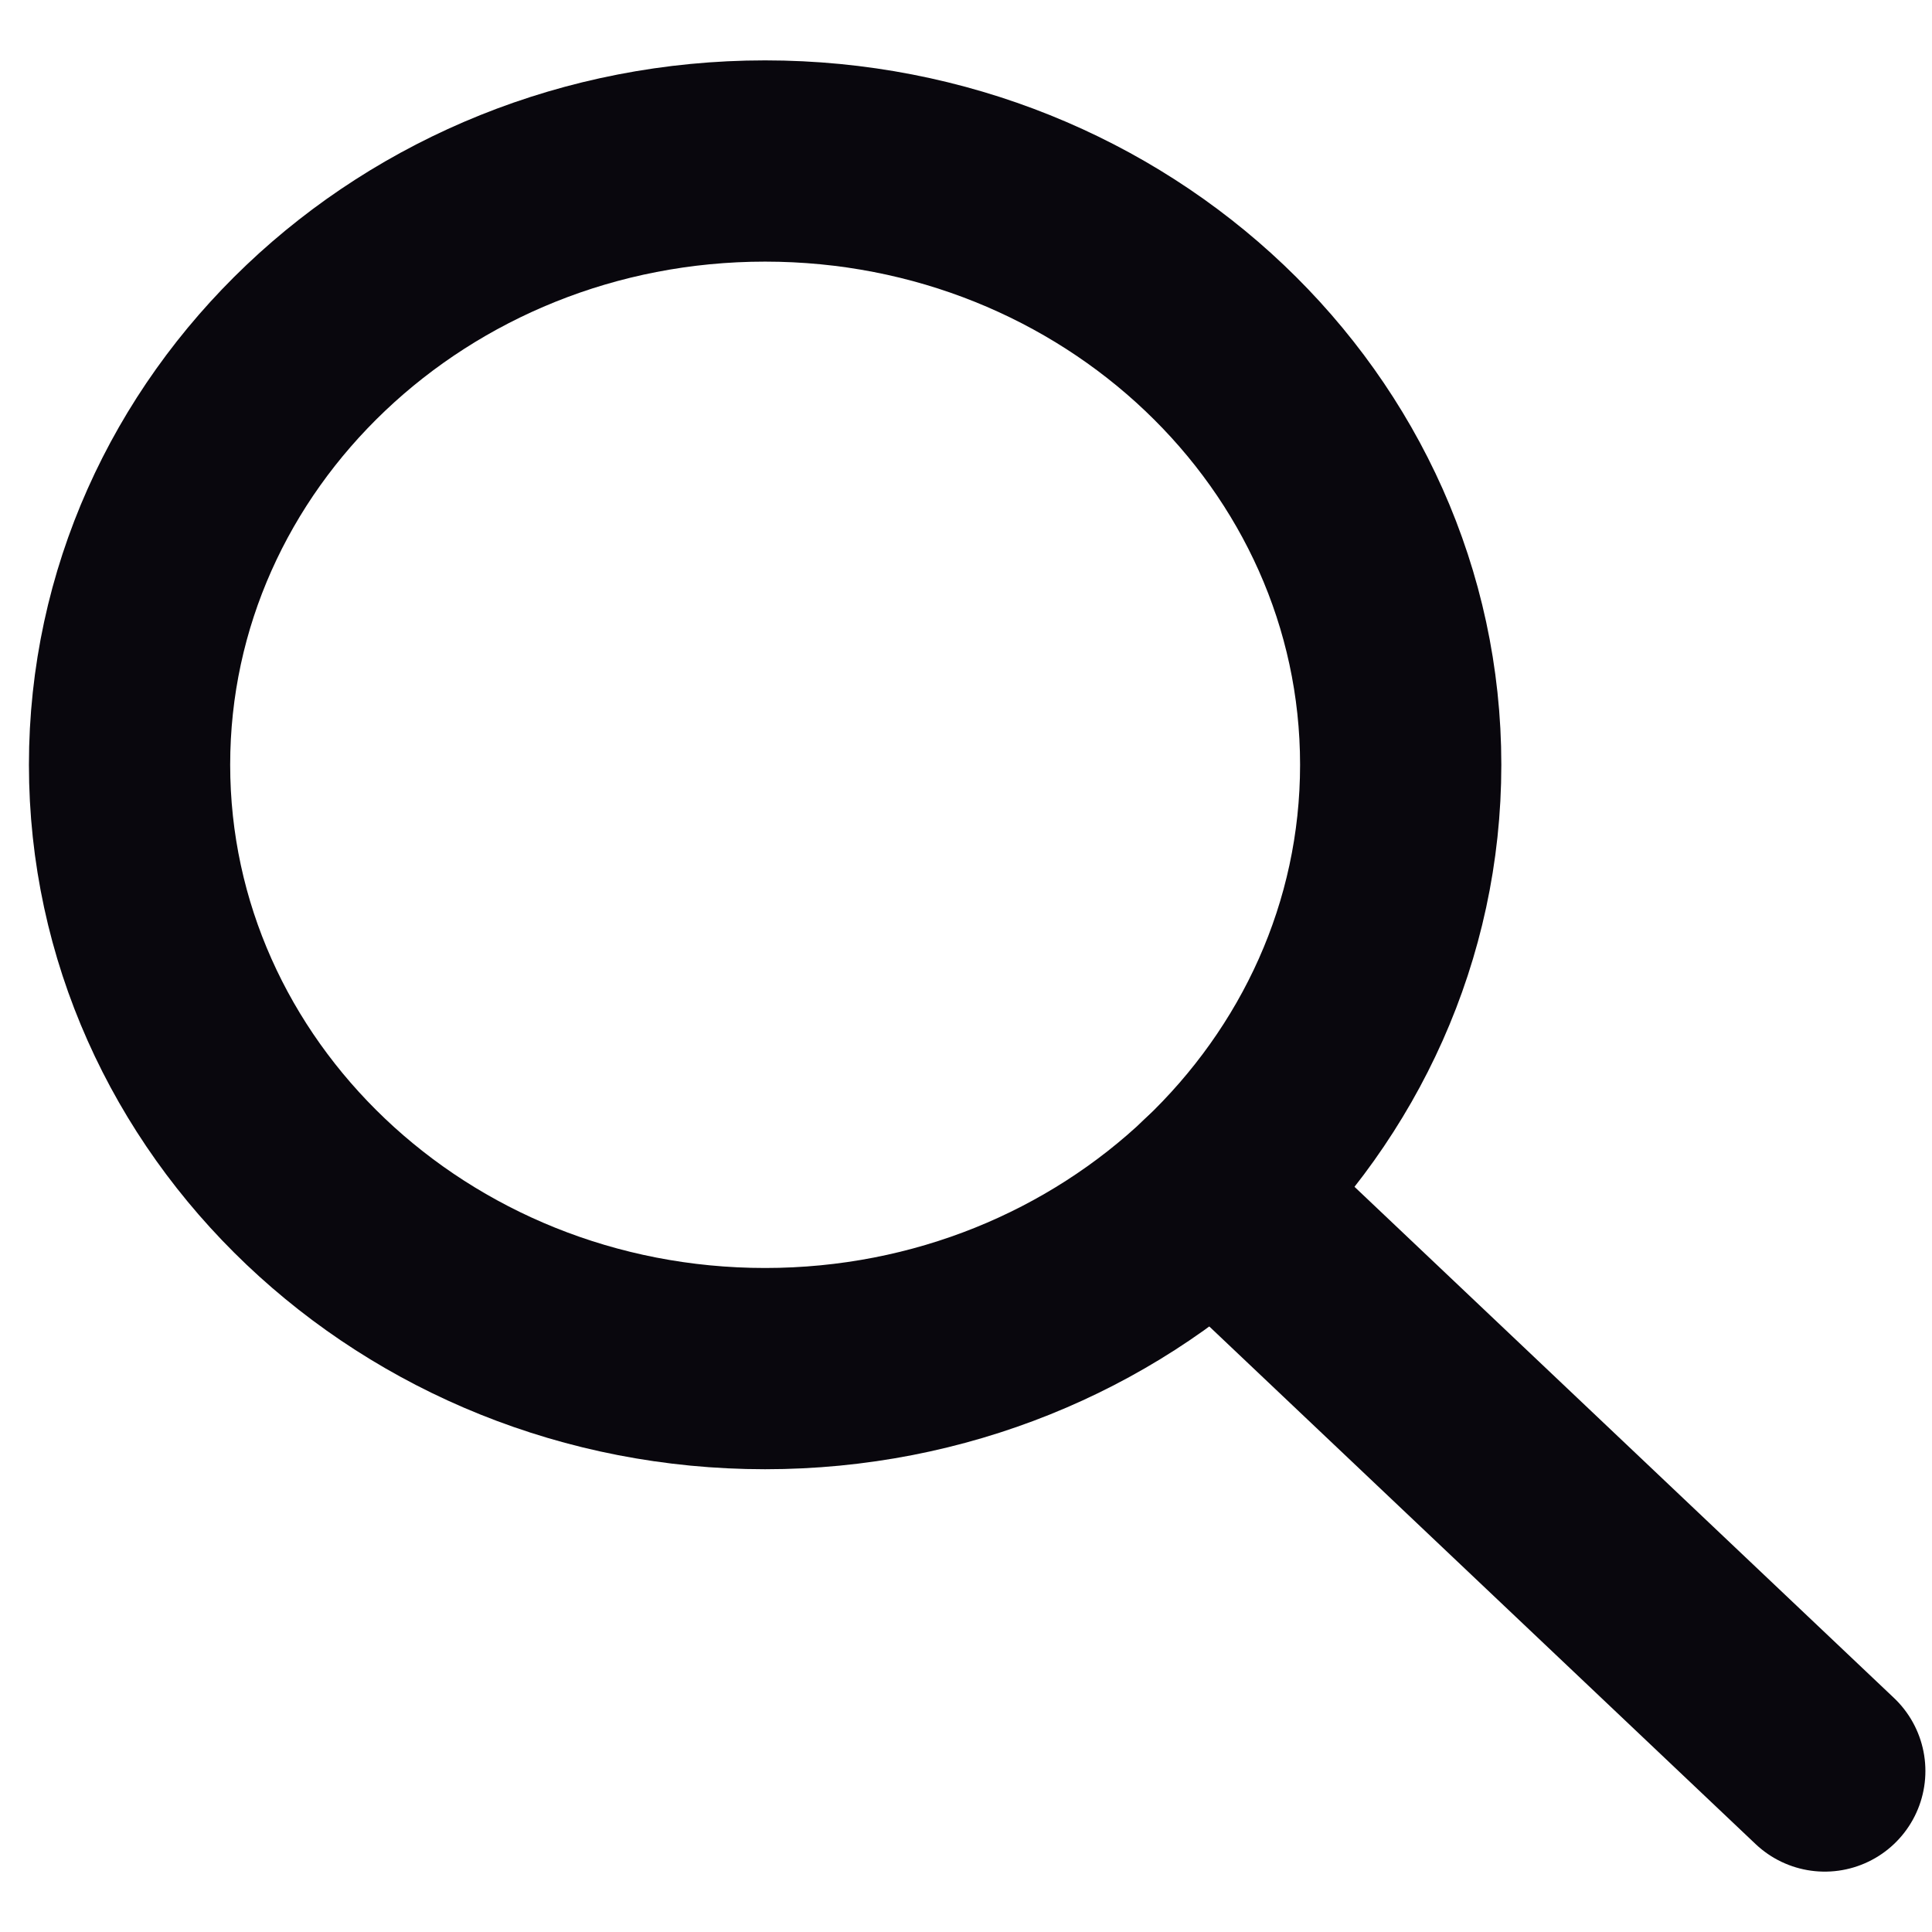
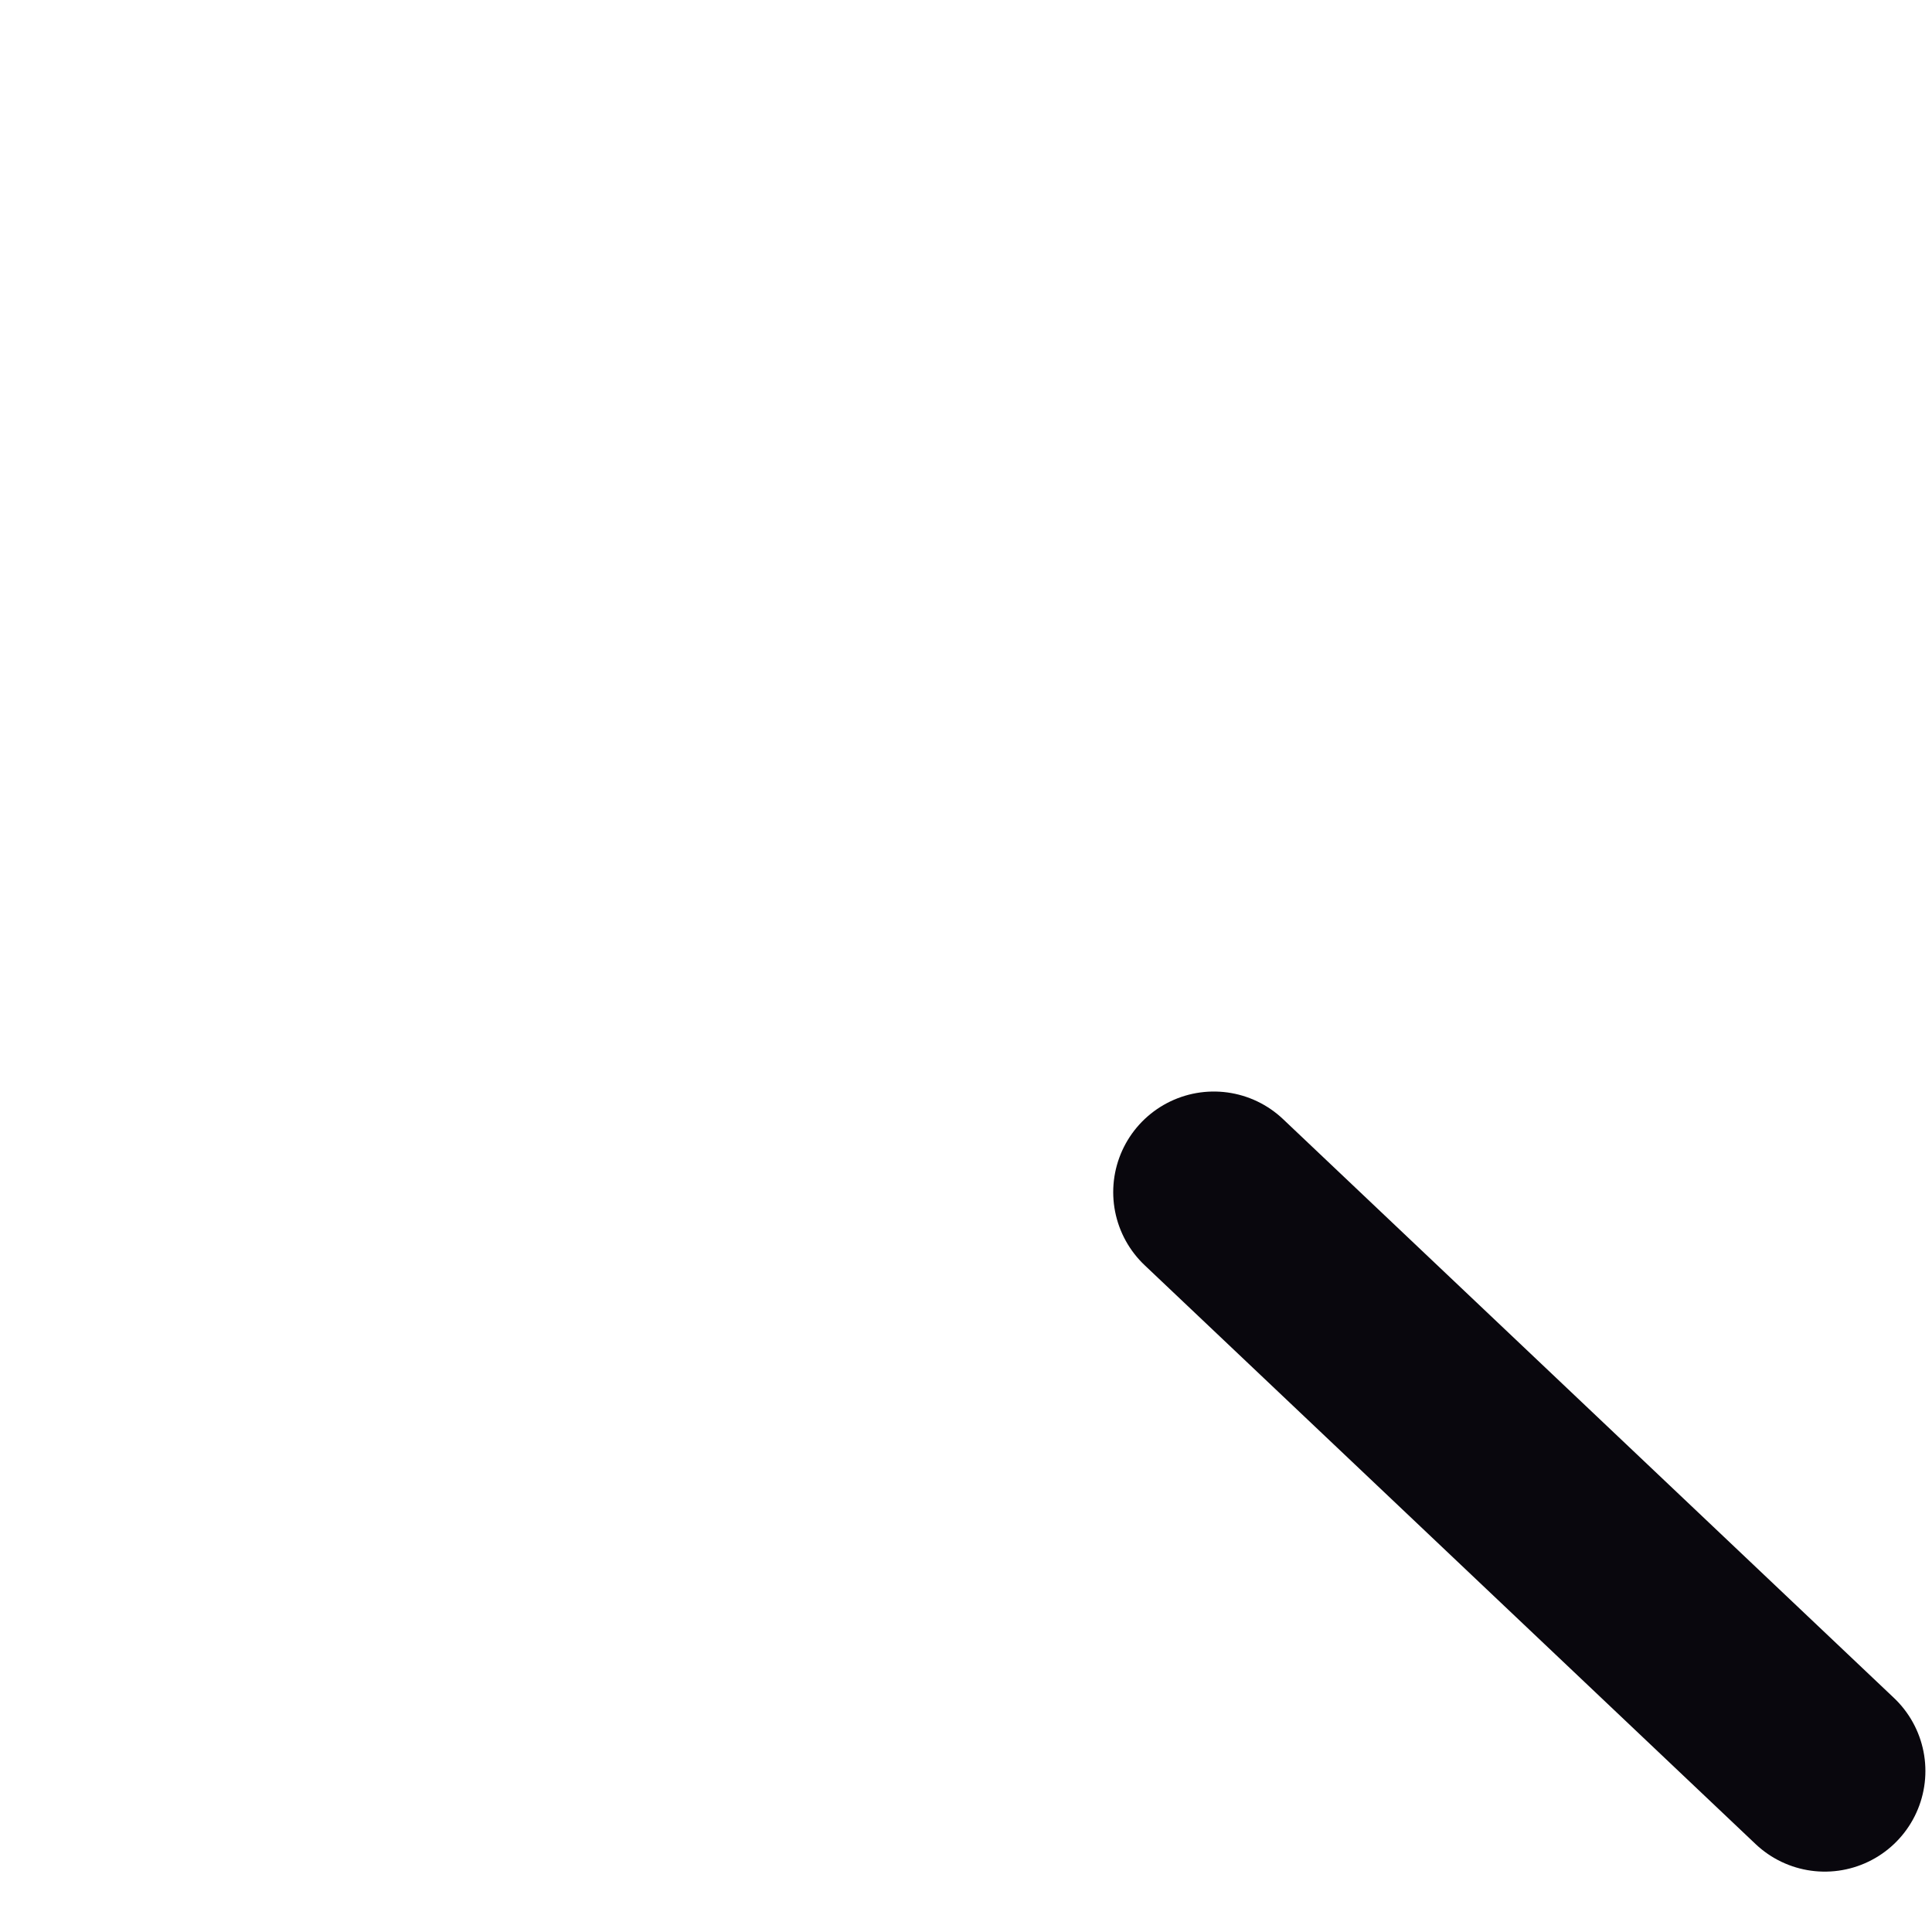
<svg xmlns="http://www.w3.org/2000/svg" width="18" height="18" viewBox="0 0 18 18" fill="none">
-   <path d="M7.128 12.751C10.397 12.751 13.05 10.23 13.05 7.125C13.05 4.02 10.397 1.5 7.128 1.5C3.86 1.5 1.207 4.02 1.207 7.125C1.207 10.23 3.86 12.751 7.128 12.751Z" stroke="#09070D" stroke-width="1.875" stroke-miterlimit="10" />
  <path d="M11.309 11.107L17.001 16.5" stroke="#09070D" stroke-width="1.875" stroke-miterlimit="10" stroke-linecap="round" stroke-linejoin="round" />
</svg>